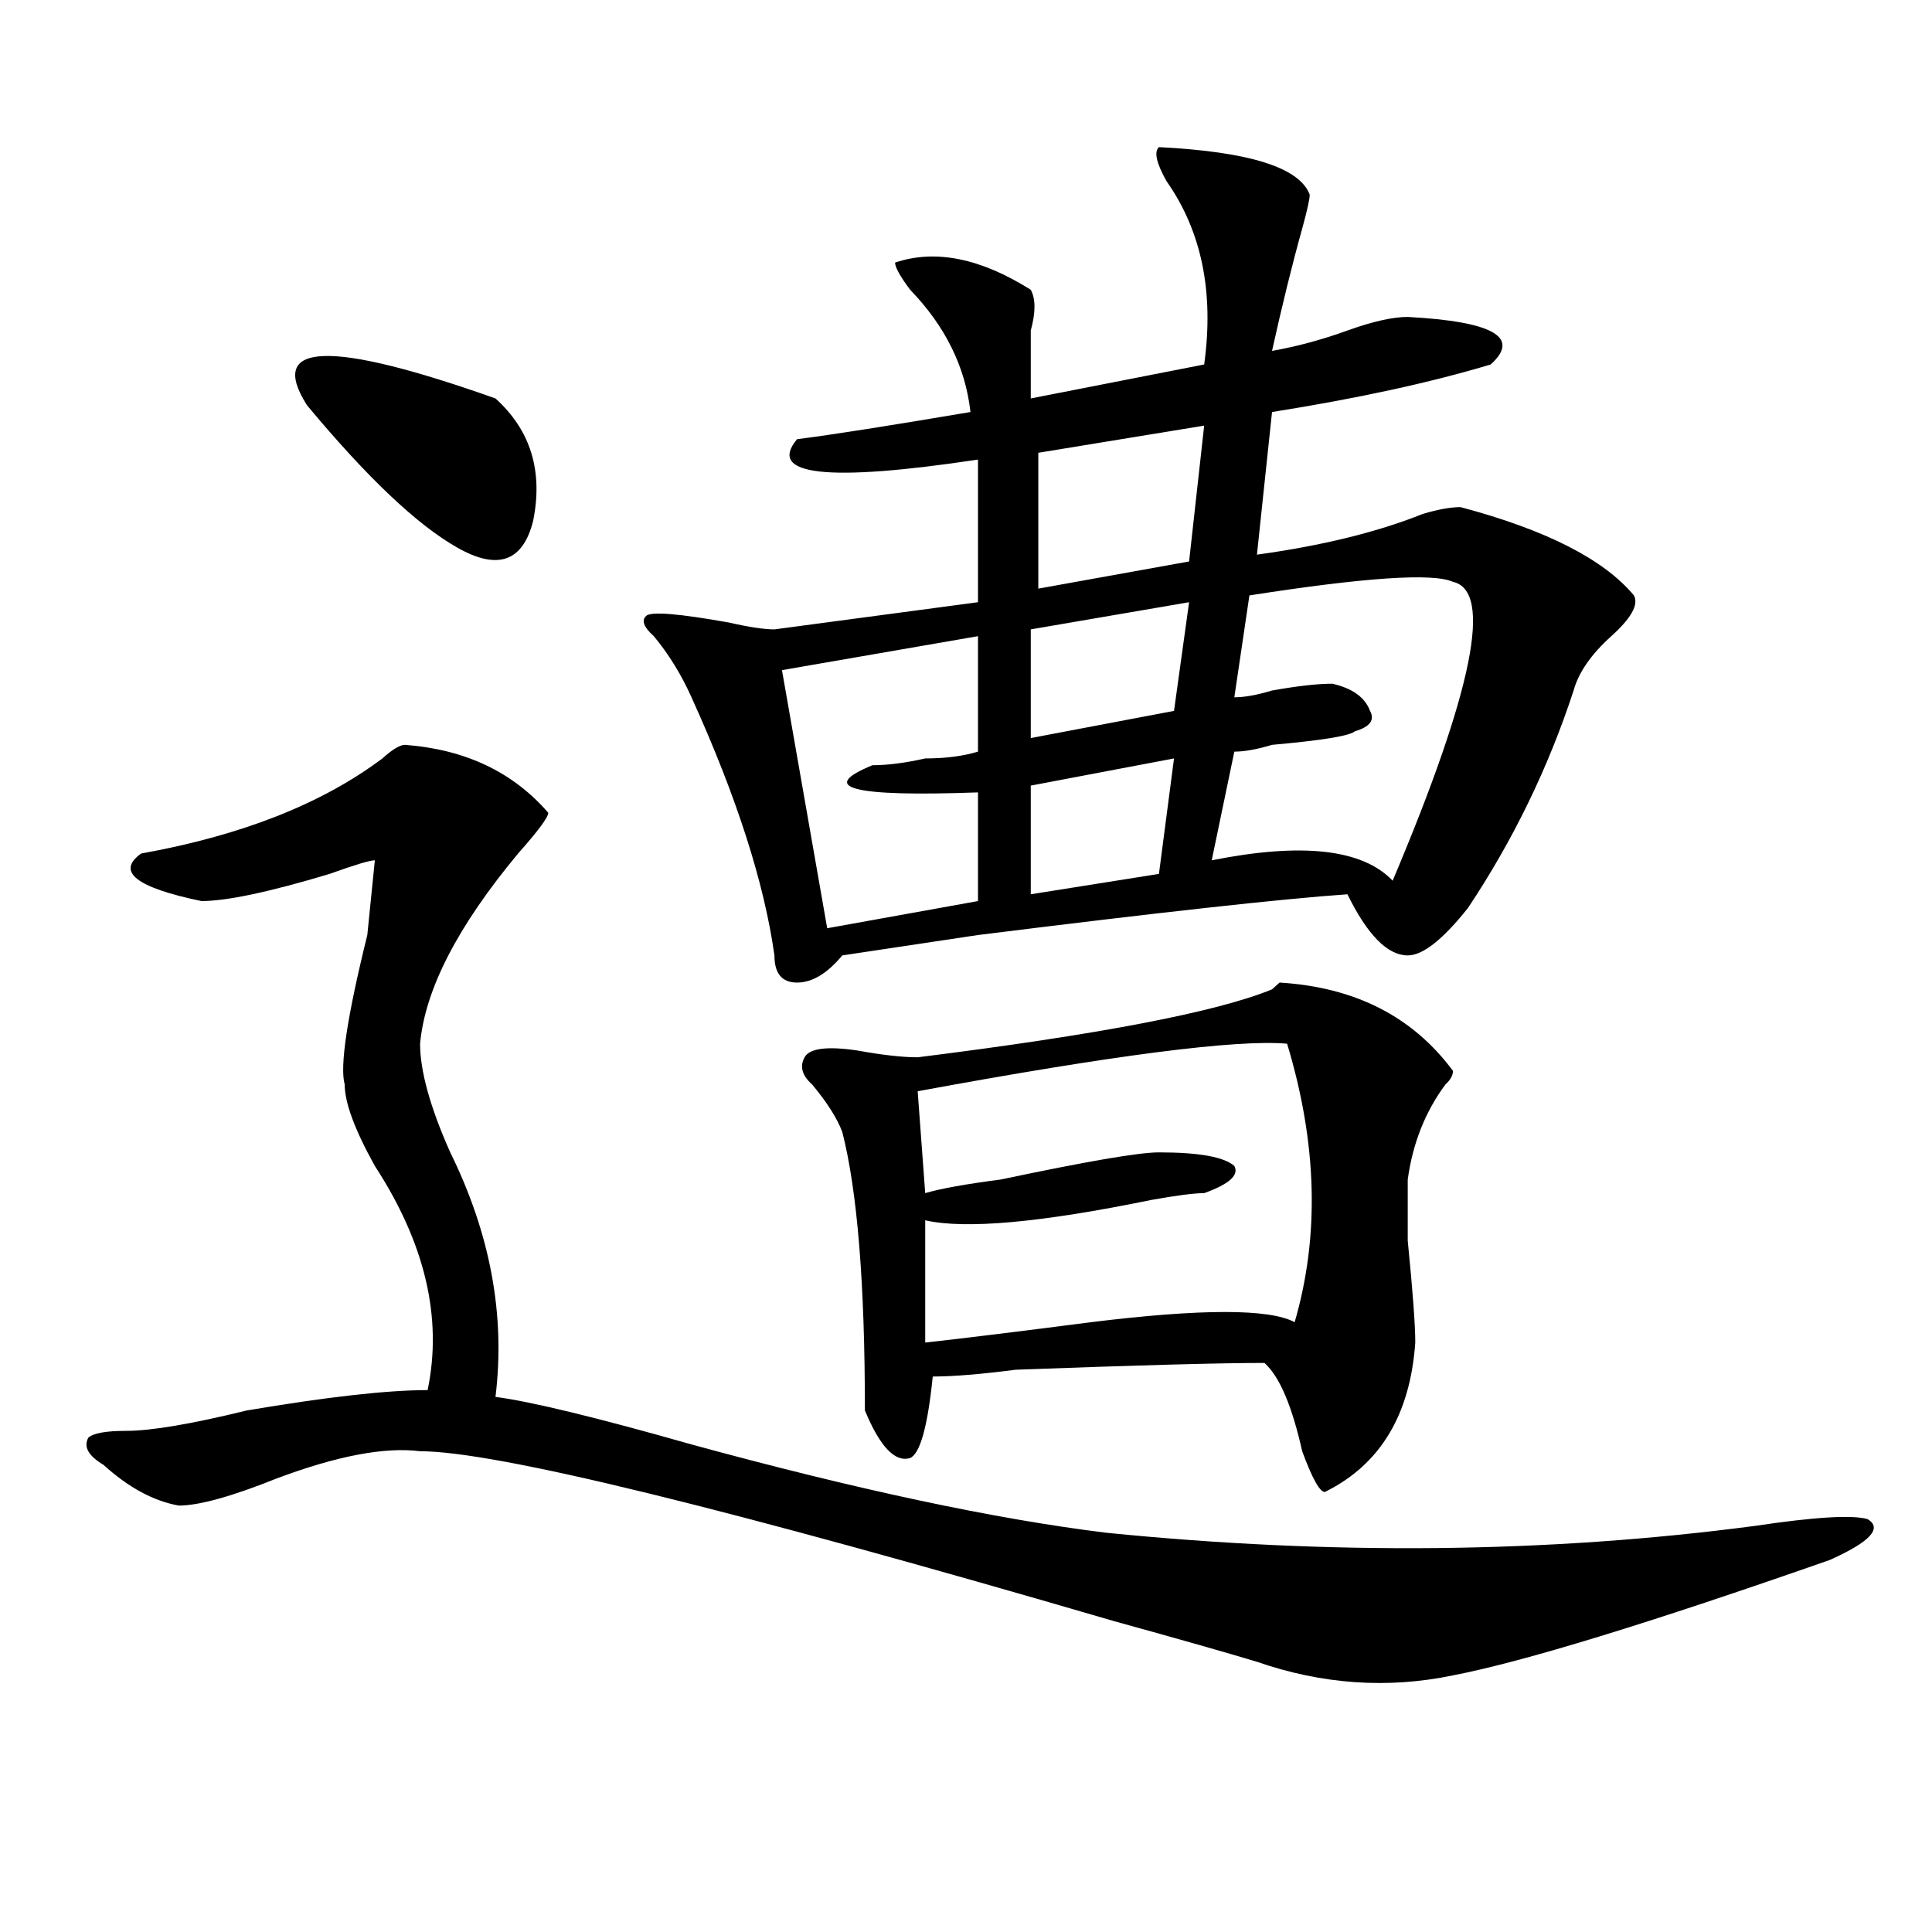
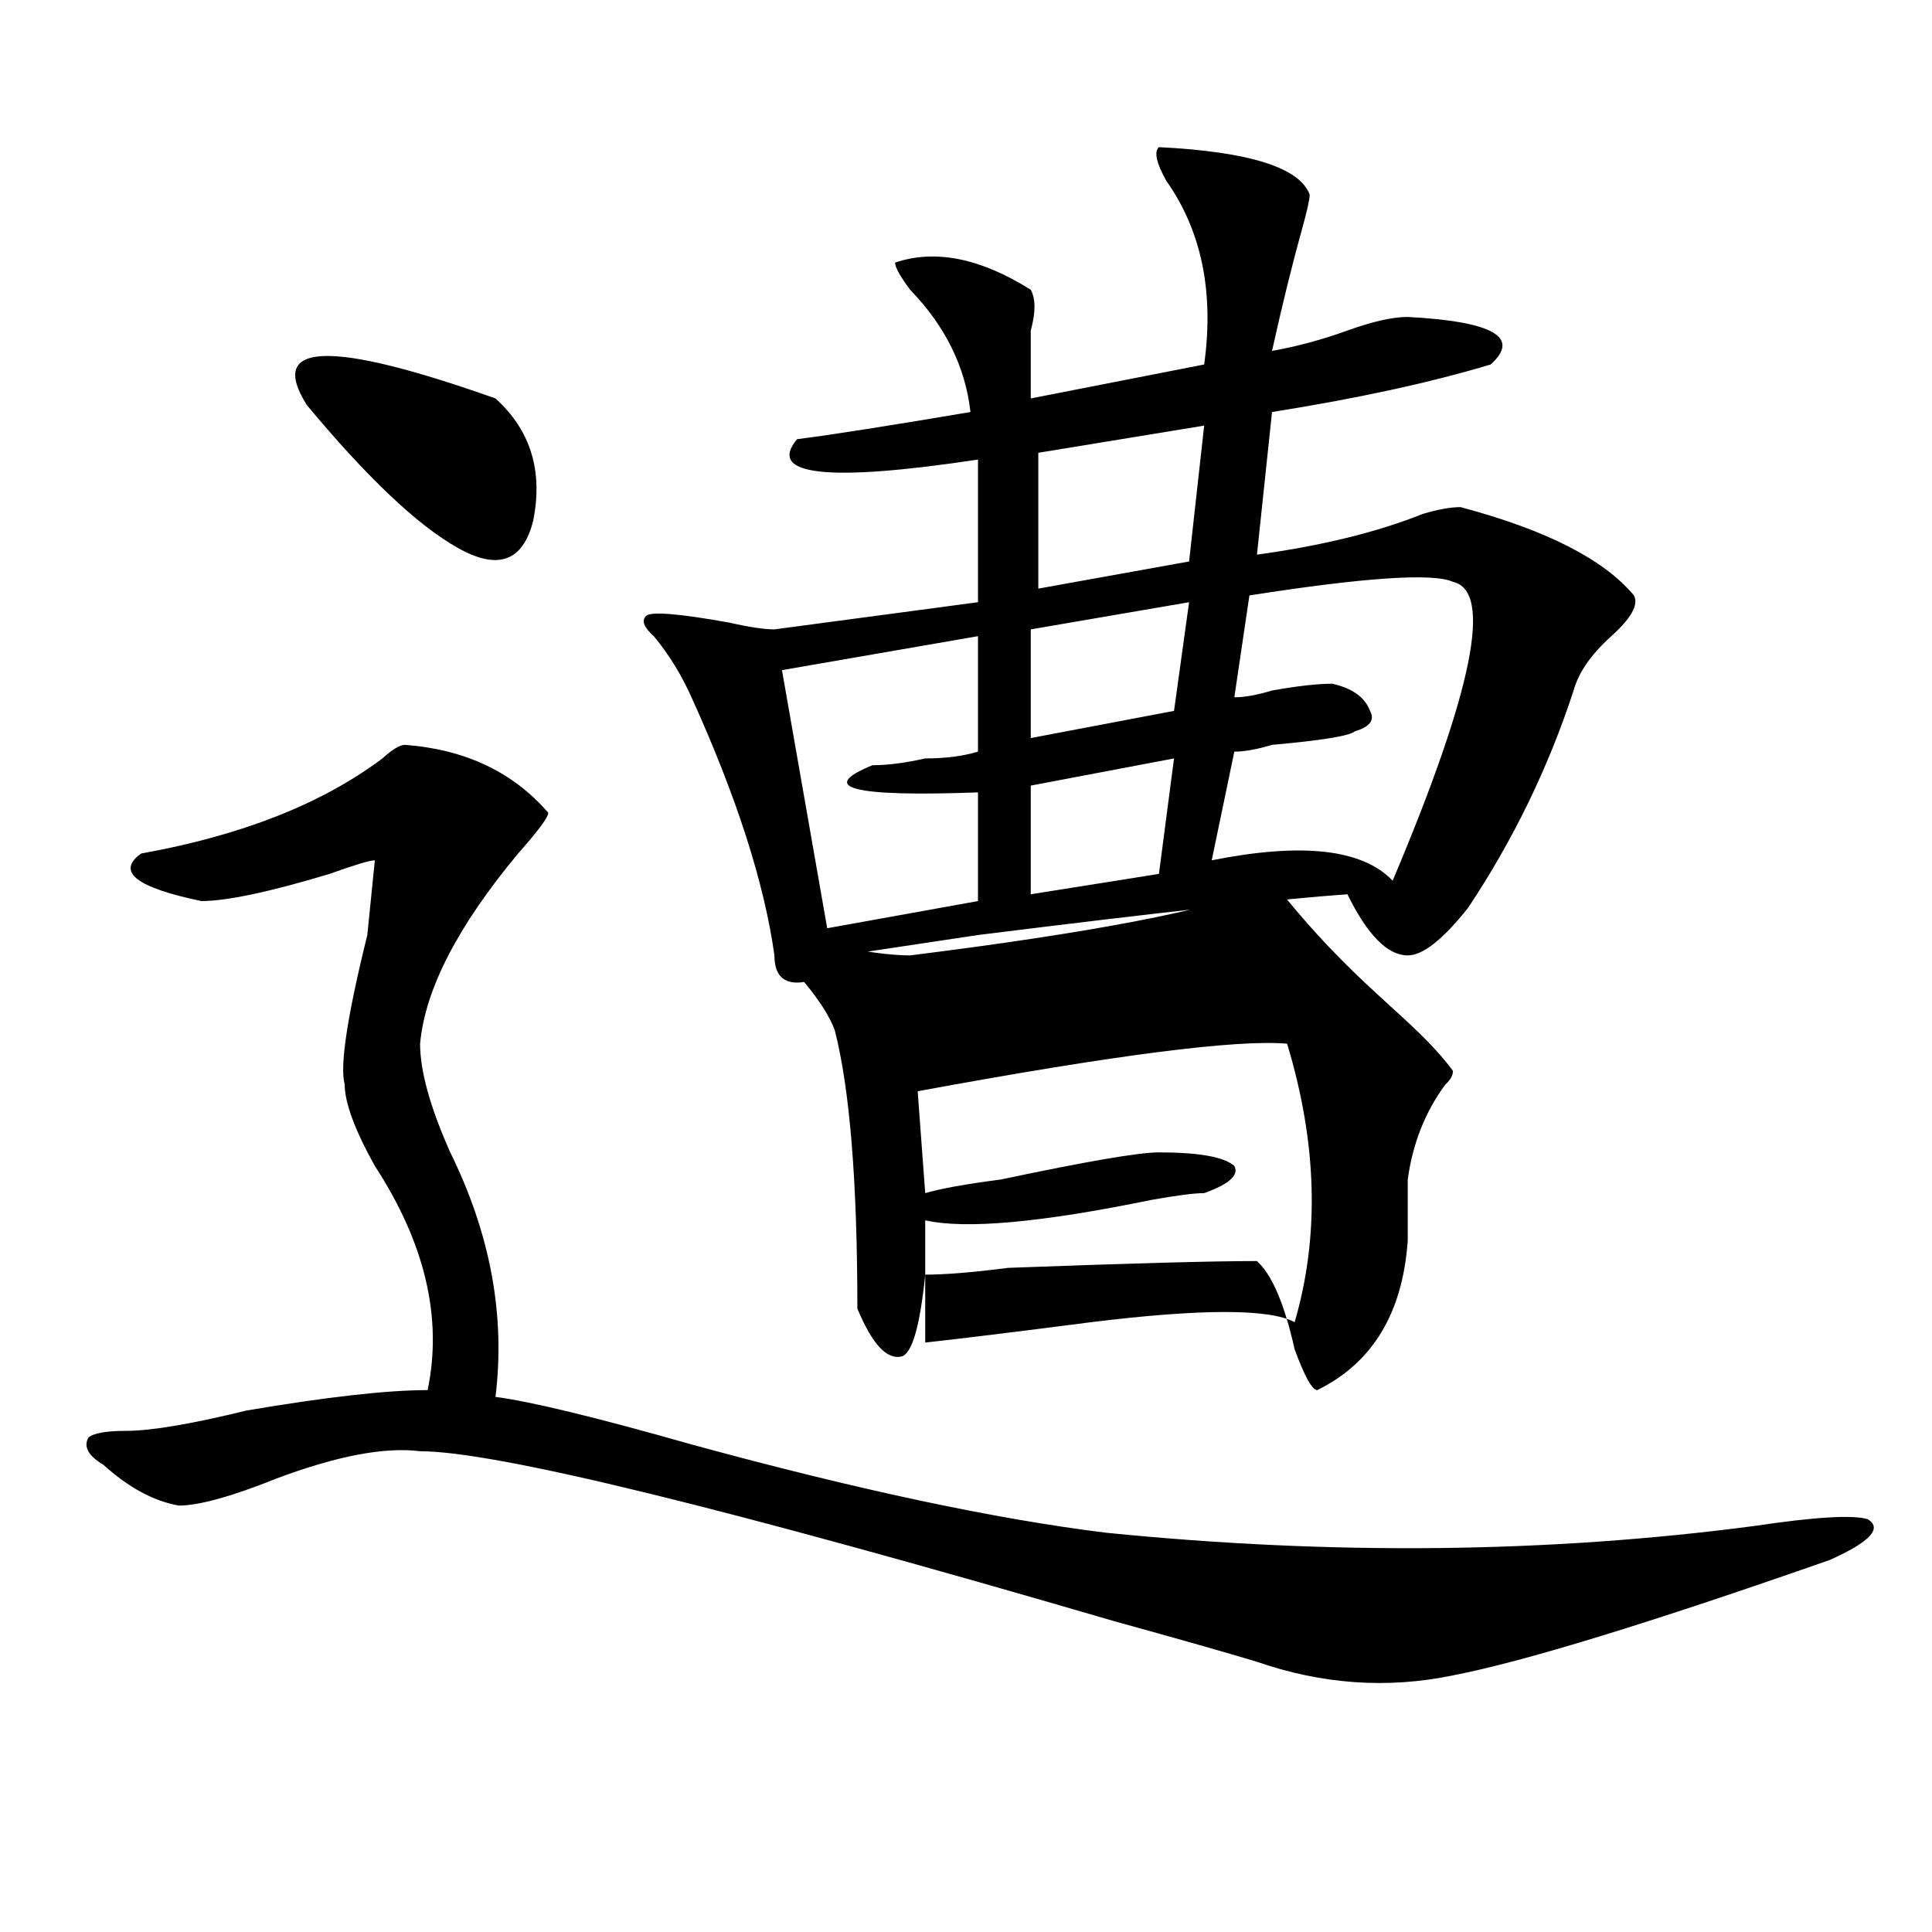
<svg xmlns="http://www.w3.org/2000/svg" version="1.1" id="图层_1" x="0px" y="0px" width="1000px" height="1000px" viewBox="0 0 1000 1000" enable-background="new 0 0 1000 1000" xml:space="preserve">
-   <path d="M209.629,385.531c31.219,2.362,55.913,14.063,74.145,35.156c0,2.362-5.243,9.393-15.609,21.094  c-31.219,37.518-48.169,70.313-50.73,98.438c0,14.063,5.183,32.849,15.609,56.25c20.792,42.188,28.597,84.375,23.414,126.563  c18.171,2.362,52.011,10.547,101.461,24.609c85.852,23.456,157.374,38.672,214.629,45.703  c117.07,11.755,228.896,10.547,335.602-3.516c31.219-4.669,50.73-5.823,58.535-3.516c7.805,4.724,1.28,11.755-19.512,21.094  c-93.656,32.794-158.716,52.734-195.117,59.766c-33.841,7.031-67.682,4.669-101.461-7.031  c-15.609-4.724-40.365-11.755-74.145-21.094c-200.361-58.557-319.992-87.891-359.016-87.891  c-18.231-2.307-42.926,2.362-74.145,14.063c-23.414,9.393-40.364,14.063-50.73,14.063c-13.048-2.307-26.036-9.338-39.023-21.094  c-7.805-4.669-10.427-9.338-7.805-14.063c2.562-2.307,9.085-3.516,19.512-3.516c12.987,0,33.78-3.516,62.438-10.547  c41.585-7.031,72.804-10.547,93.656-10.547c7.805-37.463-1.341-76.135-27.316-116.016c-10.427-18.732-15.609-32.794-15.609-42.188  c-2.622-9.338,1.28-35.156,11.707-77.344l3.902-38.672c-2.622,0-10.427,2.362-23.414,7.031  c-31.219,9.393-53.353,14.063-66.34,14.063c-33.841-7.031-44.267-15.216-31.219-24.609c52.011-9.338,93.656-25.763,124.875-49.219  C203.104,387.893,207.007,385.531,209.629,385.531z M158.898,209.75c-20.853-32.794,11.707-33.948,97.559-3.516  c18.171,16.425,24.694,37.518,19.512,63.281c-5.243,21.094-18.231,25.818-39.023,14.063  C216.093,271.877,190.117,247.268,158.898,209.75z M599.863,76.156c46.828,2.362,72.803,10.547,78.047,24.609  c0,2.362-1.342,8.24-3.902,17.578c-5.244,18.787-10.427,39.88-15.609,63.281c12.987-2.307,25.975-5.823,39.023-10.547  c12.987-4.669,23.414-7.031,31.219-7.031c44.206,2.362,58.535,10.547,42.926,24.609c-31.219,9.393-68.962,17.578-113.168,24.609  l-7.805,73.828c33.779-4.669,62.438-11.7,85.852-21.094c7.805-2.307,14.268-3.516,19.512-3.516  c44.206,11.755,74.145,26.971,89.754,45.703c2.561,4.724-1.342,11.755-11.707,21.094c-10.427,9.393-16.951,18.787-19.512,28.125  c-13.049,39.88-31.219,77.344-54.633,112.5c-13.049,16.425-23.414,24.609-31.219,24.609c-10.427,0-20.854-10.547-31.219-31.641  c-33.841,2.362-97.559,9.393-191.215,21.094c-31.219,4.724-54.633,8.24-70.242,10.547c-7.805,9.393-15.609,14.063-23.414,14.063  s-11.707-4.669-11.707-14.063c-5.244-37.463-19.512-82.013-42.926-133.594c-5.244-11.7-11.707-22.247-19.512-31.641  c-5.244-4.669-6.524-8.185-3.902-10.547c2.561-2.307,16.89-1.154,42.926,3.516c10.365,2.362,18.17,3.516,23.414,3.516  l105.363-14.063v-73.828c-78.047,11.755-109.266,8.24-93.656-10.547c18.17-2.307,48.108-7.031,89.754-14.063  c-2.622-23.401-13.049-44.495-31.219-63.281c-5.244-7.031-7.805-11.7-7.805-14.063c20.792-7.031,44.206-2.307,70.242,14.063  c2.561,4.724,2.561,11.755,0,21.094c0,11.755,0,23.456,0,35.156l89.754-17.578c5.183-37.463-1.342-69.104-19.512-94.922  C598.521,84.396,597.241,78.518,599.863,76.156z M506.207,329.281l-101.461,17.578l23.414,133.594l78.047-14.063v-56.25  c-65.06,2.362-83.291-2.307-54.633-14.063c7.805,0,16.89-1.154,27.316-3.516c10.365,0,19.512-1.154,27.316-3.516V329.281z   M752.055,554.281c0,2.362-1.342,4.724-3.902,7.031c-10.427,14.063-16.951,30.487-19.512,49.219c0,4.724,0,15.271,0,31.641  c2.561,25.818,3.902,43.396,3.902,52.734c-2.622,37.518-18.231,63.281-46.828,77.344c-2.622,0-6.524-7.031-11.707-21.094  c-5.244-23.401-11.707-38.672-19.512-45.703c-23.414,0-66.34,1.208-128.777,3.516c-18.231,2.362-32.561,3.516-42.926,3.516  c-2.622,25.818-6.524,39.88-11.707,42.188c-7.805,2.362-15.609-5.823-23.414-24.609c0-65.588-3.902-113.654-11.707-144.141  c-2.622-7.031-7.805-15.216-15.609-24.609c-5.244-4.669-6.524-9.338-3.902-14.063c2.561-4.669,11.707-5.823,27.316-3.516  c12.987,2.362,23.414,3.516,31.219,3.516c93.656-11.7,154.752-23.401,183.41-35.156l3.902-3.516  C701.324,510.94,731.201,526.156,752.055,554.281z M666.203,540.219c-26.036-2.307-89.754,5.878-191.215,24.609l3.902,52.734  c7.805-2.307,20.792-4.669,39.023-7.031c44.206-9.338,71.522-14.063,81.949-14.063c20.792,0,33.779,2.362,39.023,7.031  c2.561,4.724-2.622,9.393-15.609,14.063c-5.244,0-14.329,1.208-27.316,3.516c-57.255,11.755-96.278,15.271-117.07,10.547v63.281  c20.792-2.307,49.389-5.823,85.852-10.547c57.193-7.031,92.314-7.031,105.363,0C683.093,639.865,681.813,591.799,666.203,540.219z   M615.473,311.703l-81.949,14.063v56.25l74.145-14.063L615.473,311.703z M607.668,392.562l-74.145,14.063v56.25l66.34-10.547  L607.668,392.562z M623.277,220.297l-85.852,14.063v70.313l78.047-14.063L623.277,220.297z M752.055,301.156  c-10.427-4.669-45.548-2.307-105.363,7.031l-7.805,52.734c5.183,0,11.707-1.154,19.512-3.516  c12.987-2.307,23.414-3.516,31.219-3.516c10.365,2.362,16.89,7.031,19.512,14.063c2.561,4.724,0,8.24-7.805,10.547  c-2.622,2.362-16.951,4.724-42.926,7.031c-7.805,2.362-14.329,3.516-19.512,3.516l-11.707,56.25  c46.828-9.338,78.047-5.823,93.656,10.547C762.42,357.406,772.847,305.88,752.055,301.156z" />
+   <path d="M209.629,385.531c31.219,2.362,55.913,14.063,74.145,35.156c0,2.362-5.243,9.393-15.609,21.094  c-31.219,37.518-48.169,70.313-50.73,98.438c0,14.063,5.183,32.849,15.609,56.25c20.792,42.188,28.597,84.375,23.414,126.563  c18.171,2.362,52.011,10.547,101.461,24.609c85.852,23.456,157.374,38.672,214.629,45.703  c117.07,11.755,228.896,10.547,335.602-3.516c31.219-4.669,50.73-5.823,58.535-3.516c7.805,4.724,1.28,11.755-19.512,21.094  c-93.656,32.794-158.716,52.734-195.117,59.766c-33.841,7.031-67.682,4.669-101.461-7.031  c-15.609-4.724-40.365-11.755-74.145-21.094c-200.361-58.557-319.992-87.891-359.016-87.891  c-18.231-2.307-42.926,2.362-74.145,14.063c-23.414,9.393-40.364,14.063-50.73,14.063c-13.048-2.307-26.036-9.338-39.023-21.094  c-7.805-4.669-10.427-9.338-7.805-14.063c2.562-2.307,9.085-3.516,19.512-3.516c12.987,0,33.78-3.516,62.438-10.547  c41.585-7.031,72.804-10.547,93.656-10.547c7.805-37.463-1.341-76.135-27.316-116.016c-10.427-18.732-15.609-32.794-15.609-42.188  c-2.622-9.338,1.28-35.156,11.707-77.344l3.902-38.672c-2.622,0-10.427,2.362-23.414,7.031  c-31.219,9.393-53.353,14.063-66.34,14.063c-33.841-7.031-44.267-15.216-31.219-24.609c52.011-9.338,93.656-25.763,124.875-49.219  C203.104,387.893,207.007,385.531,209.629,385.531z M158.898,209.75c-20.853-32.794,11.707-33.948,97.559-3.516  c18.171,16.425,24.694,37.518,19.512,63.281c-5.243,21.094-18.231,25.818-39.023,14.063  C216.093,271.877,190.117,247.268,158.898,209.75z M599.863,76.156c46.828,2.362,72.803,10.547,78.047,24.609  c0,2.362-1.342,8.24-3.902,17.578c-5.244,18.787-10.427,39.88-15.609,63.281c12.987-2.307,25.975-5.823,39.023-10.547  c12.987-4.669,23.414-7.031,31.219-7.031c44.206,2.362,58.535,10.547,42.926,24.609c-31.219,9.393-68.962,17.578-113.168,24.609  l-7.805,73.828c33.779-4.669,62.438-11.7,85.852-21.094c7.805-2.307,14.268-3.516,19.512-3.516  c44.206,11.755,74.145,26.971,89.754,45.703c2.561,4.724-1.342,11.755-11.707,21.094c-10.427,9.393-16.951,18.787-19.512,28.125  c-13.049,39.88-31.219,77.344-54.633,112.5c-13.049,16.425-23.414,24.609-31.219,24.609c-10.427,0-20.854-10.547-31.219-31.641  c-33.841,2.362-97.559,9.393-191.215,21.094c-31.219,4.724-54.633,8.24-70.242,10.547c-7.805,9.393-15.609,14.063-23.414,14.063  s-11.707-4.669-11.707-14.063c-5.244-37.463-19.512-82.013-42.926-133.594c-5.244-11.7-11.707-22.247-19.512-31.641  c-5.244-4.669-6.524-8.185-3.902-10.547c2.561-2.307,16.89-1.154,42.926,3.516c10.365,2.362,18.17,3.516,23.414,3.516  l105.363-14.063v-73.828c-78.047,11.755-109.266,8.24-93.656-10.547c18.17-2.307,48.108-7.031,89.754-14.063  c-2.622-23.401-13.049-44.495-31.219-63.281c-5.244-7.031-7.805-11.7-7.805-14.063c20.792-7.031,44.206-2.307,70.242,14.063  c2.561,4.724,2.561,11.755,0,21.094c0,11.755,0,23.456,0,35.156l89.754-17.578c5.183-37.463-1.342-69.104-19.512-94.922  C598.521,84.396,597.241,78.518,599.863,76.156z M506.207,329.281l-101.461,17.578l23.414,133.594l78.047-14.063v-56.25  c-65.06,2.362-83.291-2.307-54.633-14.063c7.805,0,16.89-1.154,27.316-3.516c10.365,0,19.512-1.154,27.316-3.516V329.281z   M752.055,554.281c0,2.362-1.342,4.724-3.902,7.031c-10.427,14.063-16.951,30.487-19.512,49.219c0,4.724,0,15.271,0,31.641  c-2.622,37.518-18.231,63.281-46.828,77.344c-2.622,0-6.524-7.031-11.707-21.094  c-5.244-23.401-11.707-38.672-19.512-45.703c-23.414,0-66.34,1.208-128.777,3.516c-18.231,2.362-32.561,3.516-42.926,3.516  c-2.622,25.818-6.524,39.88-11.707,42.188c-7.805,2.362-15.609-5.823-23.414-24.609c0-65.588-3.902-113.654-11.707-144.141  c-2.622-7.031-7.805-15.216-15.609-24.609c-5.244-4.669-6.524-9.338-3.902-14.063c2.561-4.669,11.707-5.823,27.316-3.516  c12.987,2.362,23.414,3.516,31.219,3.516c93.656-11.7,154.752-23.401,183.41-35.156l3.902-3.516  C701.324,510.94,731.201,526.156,752.055,554.281z M666.203,540.219c-26.036-2.307-89.754,5.878-191.215,24.609l3.902,52.734  c7.805-2.307,20.792-4.669,39.023-7.031c44.206-9.338,71.522-14.063,81.949-14.063c20.792,0,33.779,2.362,39.023,7.031  c2.561,4.724-2.622,9.393-15.609,14.063c-5.244,0-14.329,1.208-27.316,3.516c-57.255,11.755-96.278,15.271-117.07,10.547v63.281  c20.792-2.307,49.389-5.823,85.852-10.547c57.193-7.031,92.314-7.031,105.363,0C683.093,639.865,681.813,591.799,666.203,540.219z   M615.473,311.703l-81.949,14.063v56.25l74.145-14.063L615.473,311.703z M607.668,392.562l-74.145,14.063v56.25l66.34-10.547  L607.668,392.562z M623.277,220.297l-85.852,14.063v70.313l78.047-14.063L623.277,220.297z M752.055,301.156  c-10.427-4.669-45.548-2.307-105.363,7.031l-7.805,52.734c5.183,0,11.707-1.154,19.512-3.516  c12.987-2.307,23.414-3.516,31.219-3.516c10.365,2.362,16.89,7.031,19.512,14.063c2.561,4.724,0,8.24-7.805,10.547  c-2.622,2.362-16.951,4.724-42.926,7.031c-7.805,2.362-14.329,3.516-19.512,3.516l-11.707,56.25  c46.828-9.338,78.047-5.823,93.656,10.547C762.42,357.406,772.847,305.88,752.055,301.156z" />
</svg>